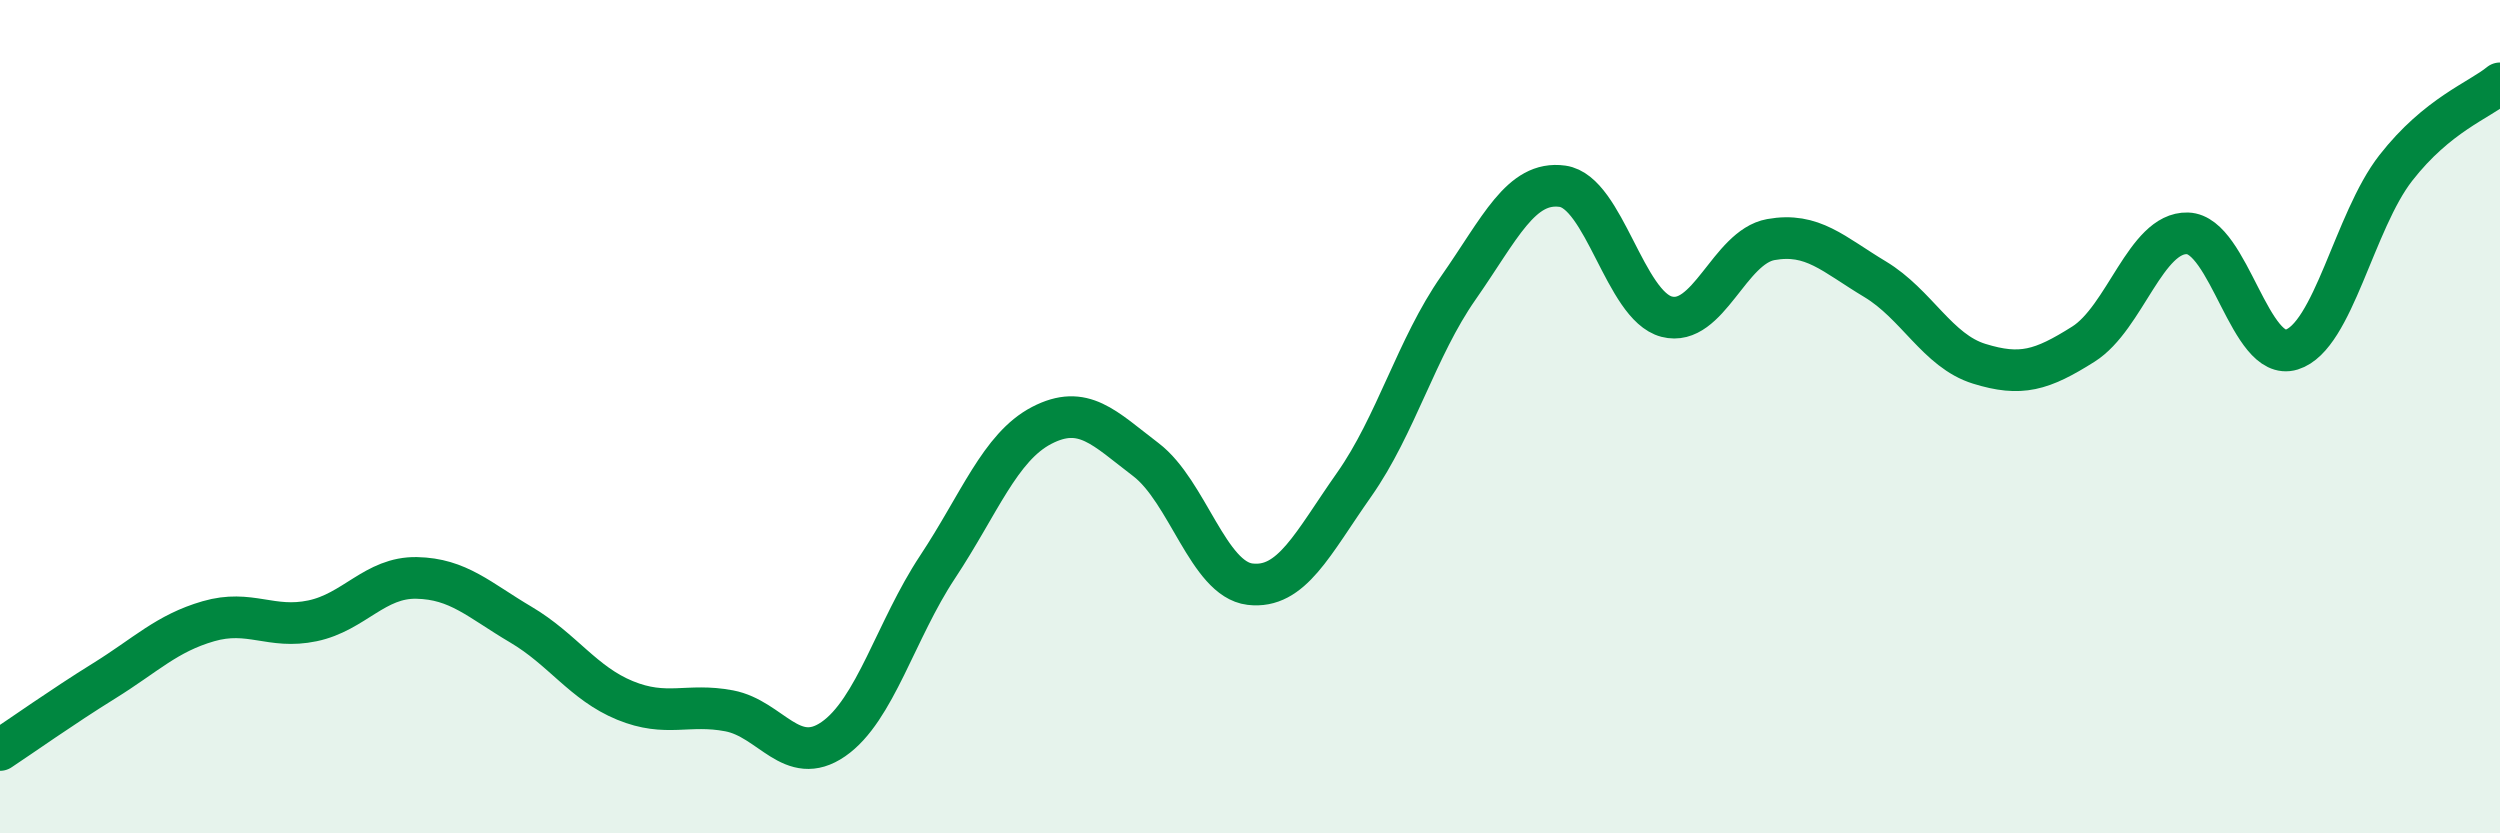
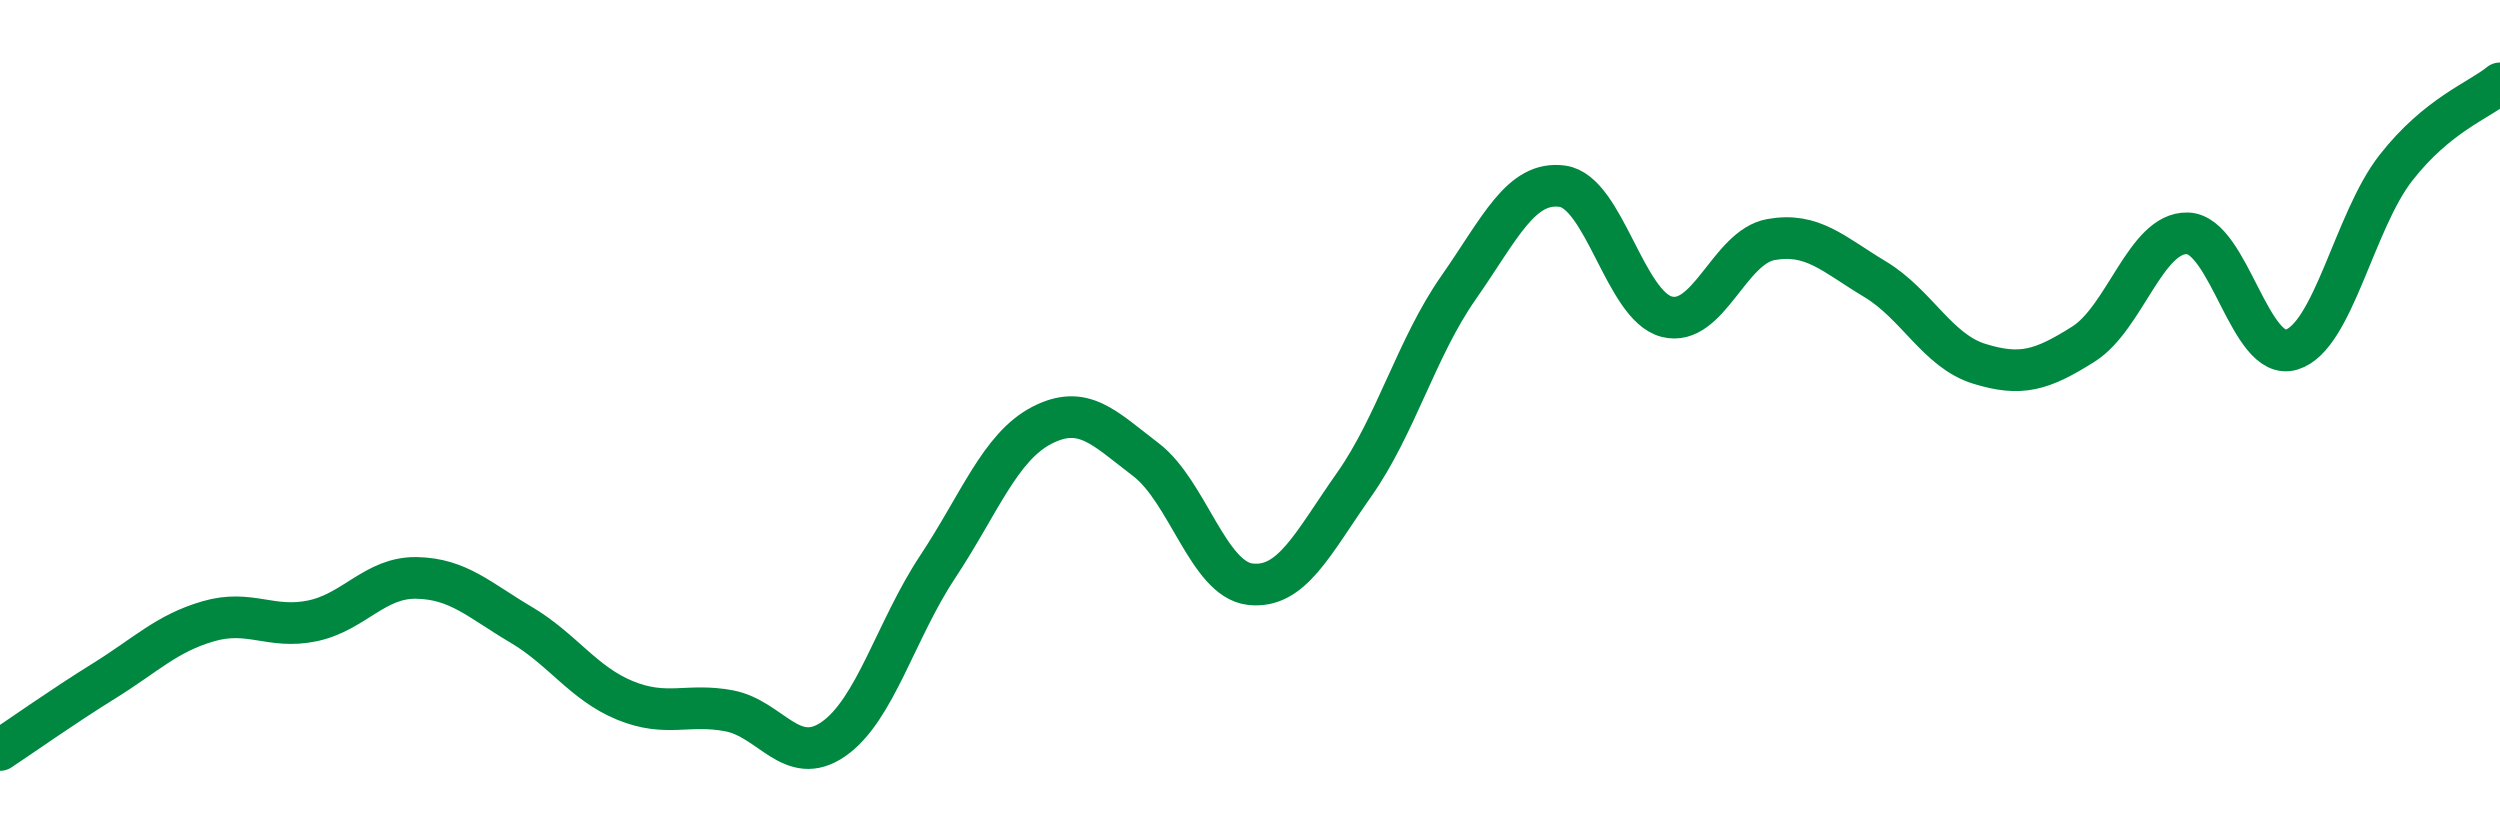
<svg xmlns="http://www.w3.org/2000/svg" width="60" height="20" viewBox="0 0 60 20">
-   <path d="M 0,18 C 0.5,17.67 1.5,16.96 2.5,16.34 C 3.5,15.72 4,15.2 5,14.91 C 6,14.62 6.5,15.11 7.5,14.9 C 8.5,14.69 9,13.85 10,13.87 C 11,13.89 11.5,14.4 12.5,14.99 C 13.5,15.58 14,16.4 15,16.81 C 16,17.22 16.5,16.87 17.5,17.06 C 18.5,17.25 19,18.43 20,17.74 C 21,17.05 21.5,15.12 22.5,13.61 C 23.5,12.1 24,10.73 25,10.21 C 26,9.69 26.5,10.27 27.5,11.03 C 28.5,11.79 29,13.9 30,14.02 C 31,14.14 31.5,13.05 32.5,11.63 C 33.5,10.21 34,8.34 35,6.91 C 36,5.48 36.5,4.33 37.5,4.47 C 38.5,4.61 39,7.34 40,7.6 C 41,7.86 41.5,5.93 42.5,5.75 C 43.5,5.57 44,6.1 45,6.7 C 46,7.3 46.5,8.42 47.5,8.73 C 48.5,9.04 49,8.89 50,8.26 C 51,7.63 51.5,5.57 52.5,5.6 C 53.5,5.63 54,8.7 55,8.39 C 56,8.08 56.5,5.31 57.5,4.03 C 58.5,2.75 59.5,2.41 60,2L60 20L0 20Z" fill="#008740" opacity="0.1" stroke-linecap="round" stroke-linejoin="round" />
  <path d="M 0,18 C 0.5,17.67 1.5,16.96 2.5,16.34 C 3.5,15.72 4,15.2 5,14.91 C 6,14.62 6.5,15.11 7.5,14.9 C 8.5,14.69 9,13.85 10,13.87 C 11,13.89 11.5,14.4 12.5,14.99 C 13.5,15.58 14,16.4 15,16.81 C 16,17.22 16.5,16.87 17.5,17.06 C 18.5,17.25 19,18.43 20,17.74 C 21,17.05 21.5,15.12 22.5,13.61 C 23.5,12.1 24,10.73 25,10.21 C 26,9.69 26.5,10.27 27.5,11.03 C 28.5,11.79 29,13.9 30,14.02 C 31,14.14 31.5,13.05 32.5,11.63 C 33.5,10.21 34,8.34 35,6.91 C 36,5.48 36.5,4.33 37.5,4.47 C 38.5,4.61 39,7.34 40,7.6 C 41,7.86 41.5,5.93 42.5,5.75 C 43.5,5.57 44,6.1 45,6.7 C 46,7.3 46.5,8.42 47.5,8.73 C 48.5,9.04 49,8.89 50,8.26 C 51,7.63 51.5,5.57 52.5,5.6 C 53.5,5.63 54,8.7 55,8.39 C 56,8.08 56.5,5.31 57.5,4.03 C 58.5,2.75 59.5,2.41 60,2" stroke="#008740" stroke-width="1" fill="none" stroke-linecap="round" stroke-linejoin="round" />
</svg>